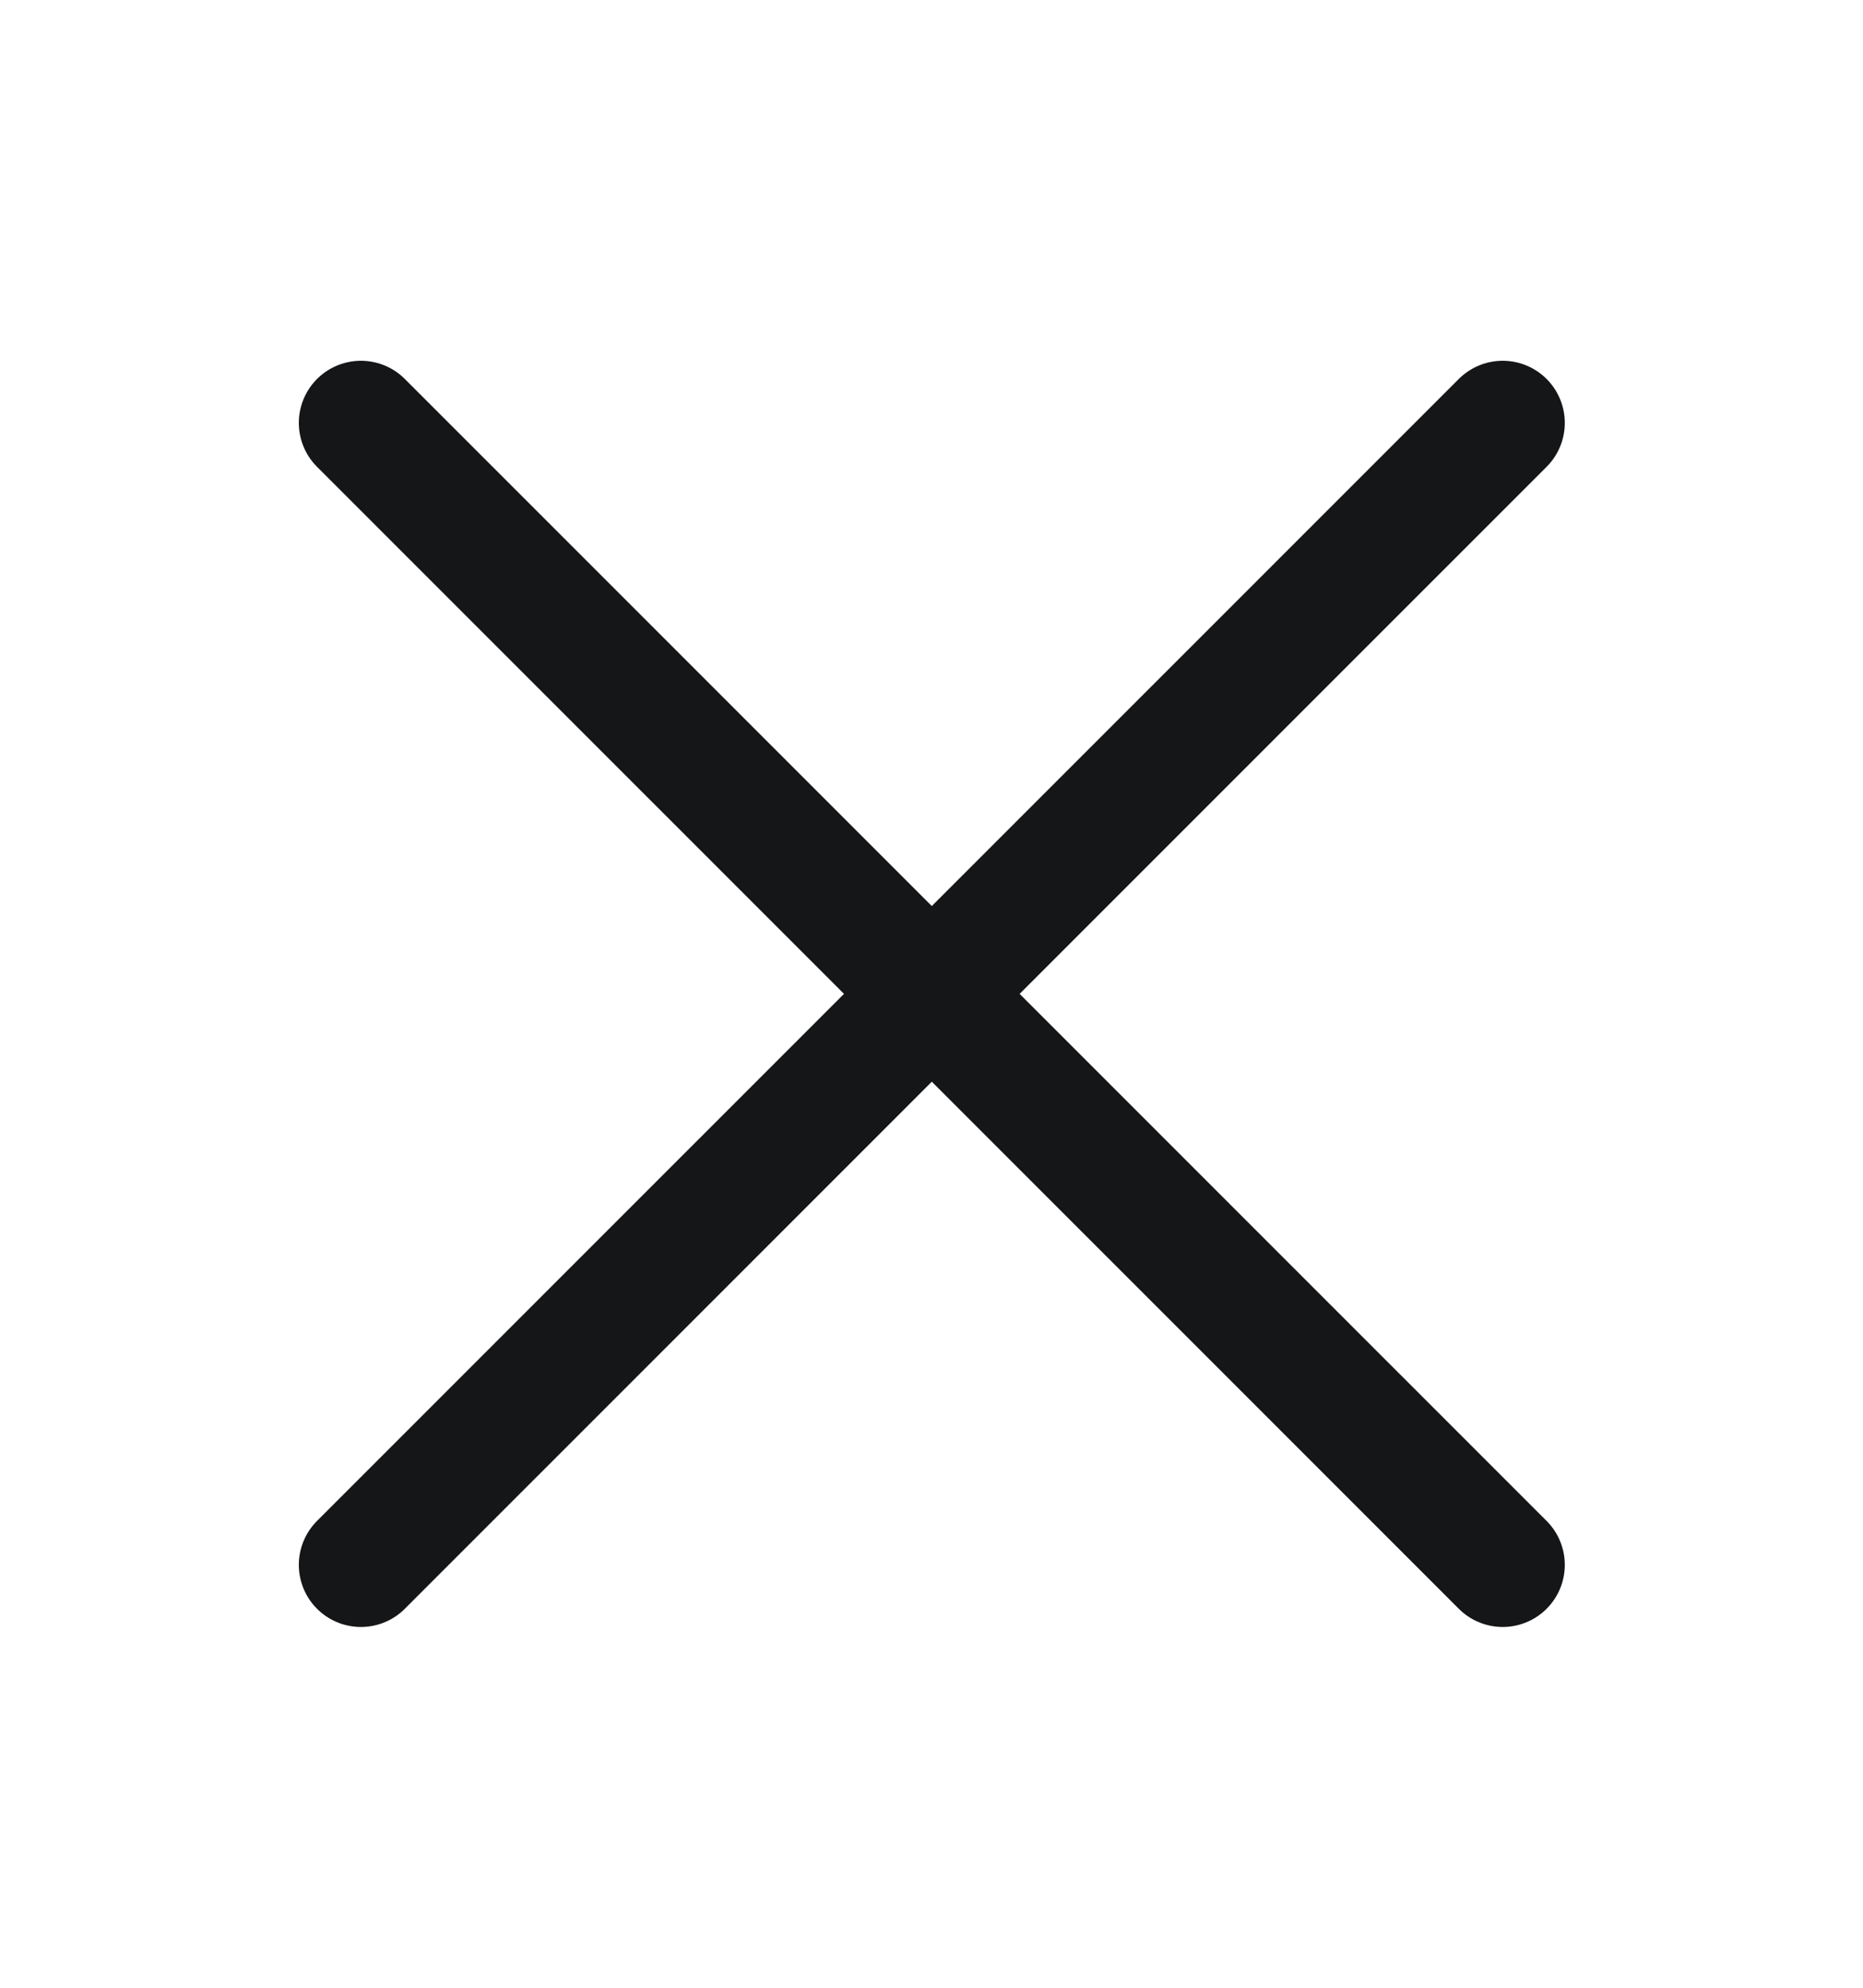
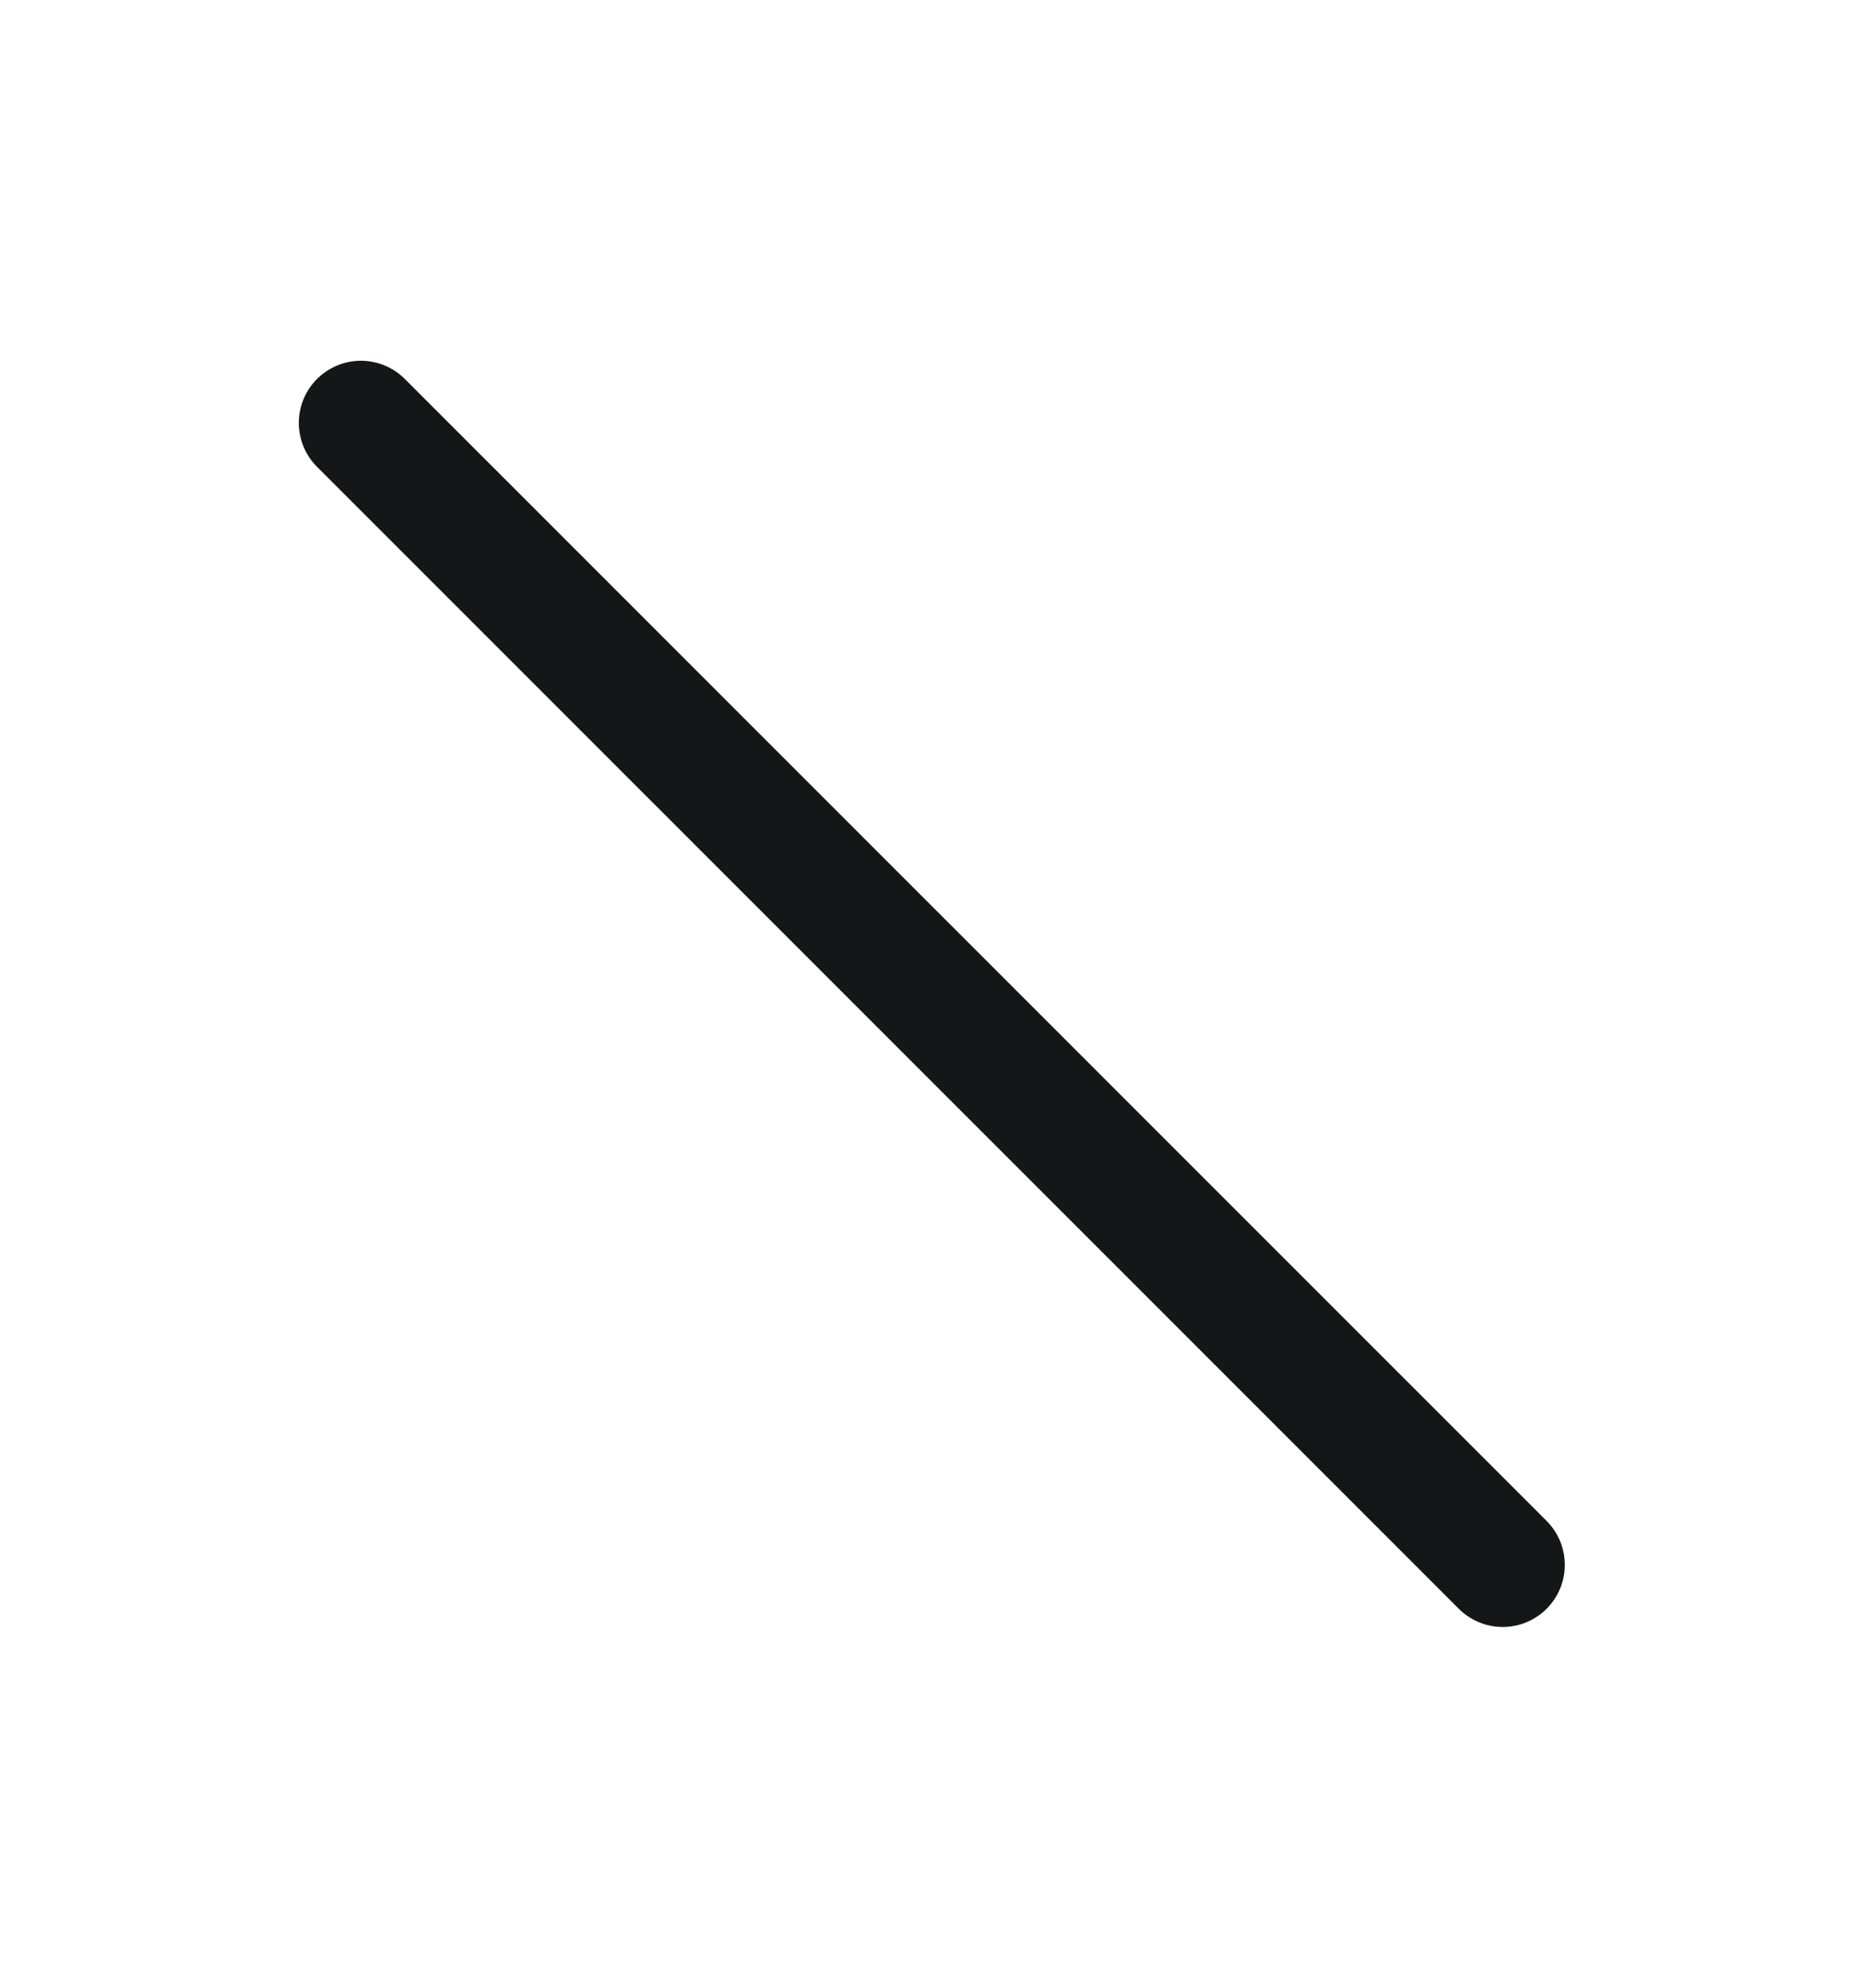
<svg xmlns="http://www.w3.org/2000/svg" width="15" height="16" viewBox="0 0 15 16" fill="none">
-   <path d="M2.906 12.596L12.099 3.404" stroke="#151617" stroke-linecap="round" />
  <path d="M2.906 3.404L12.099 12.596" stroke="#151617" stroke-linecap="round" />
</svg>